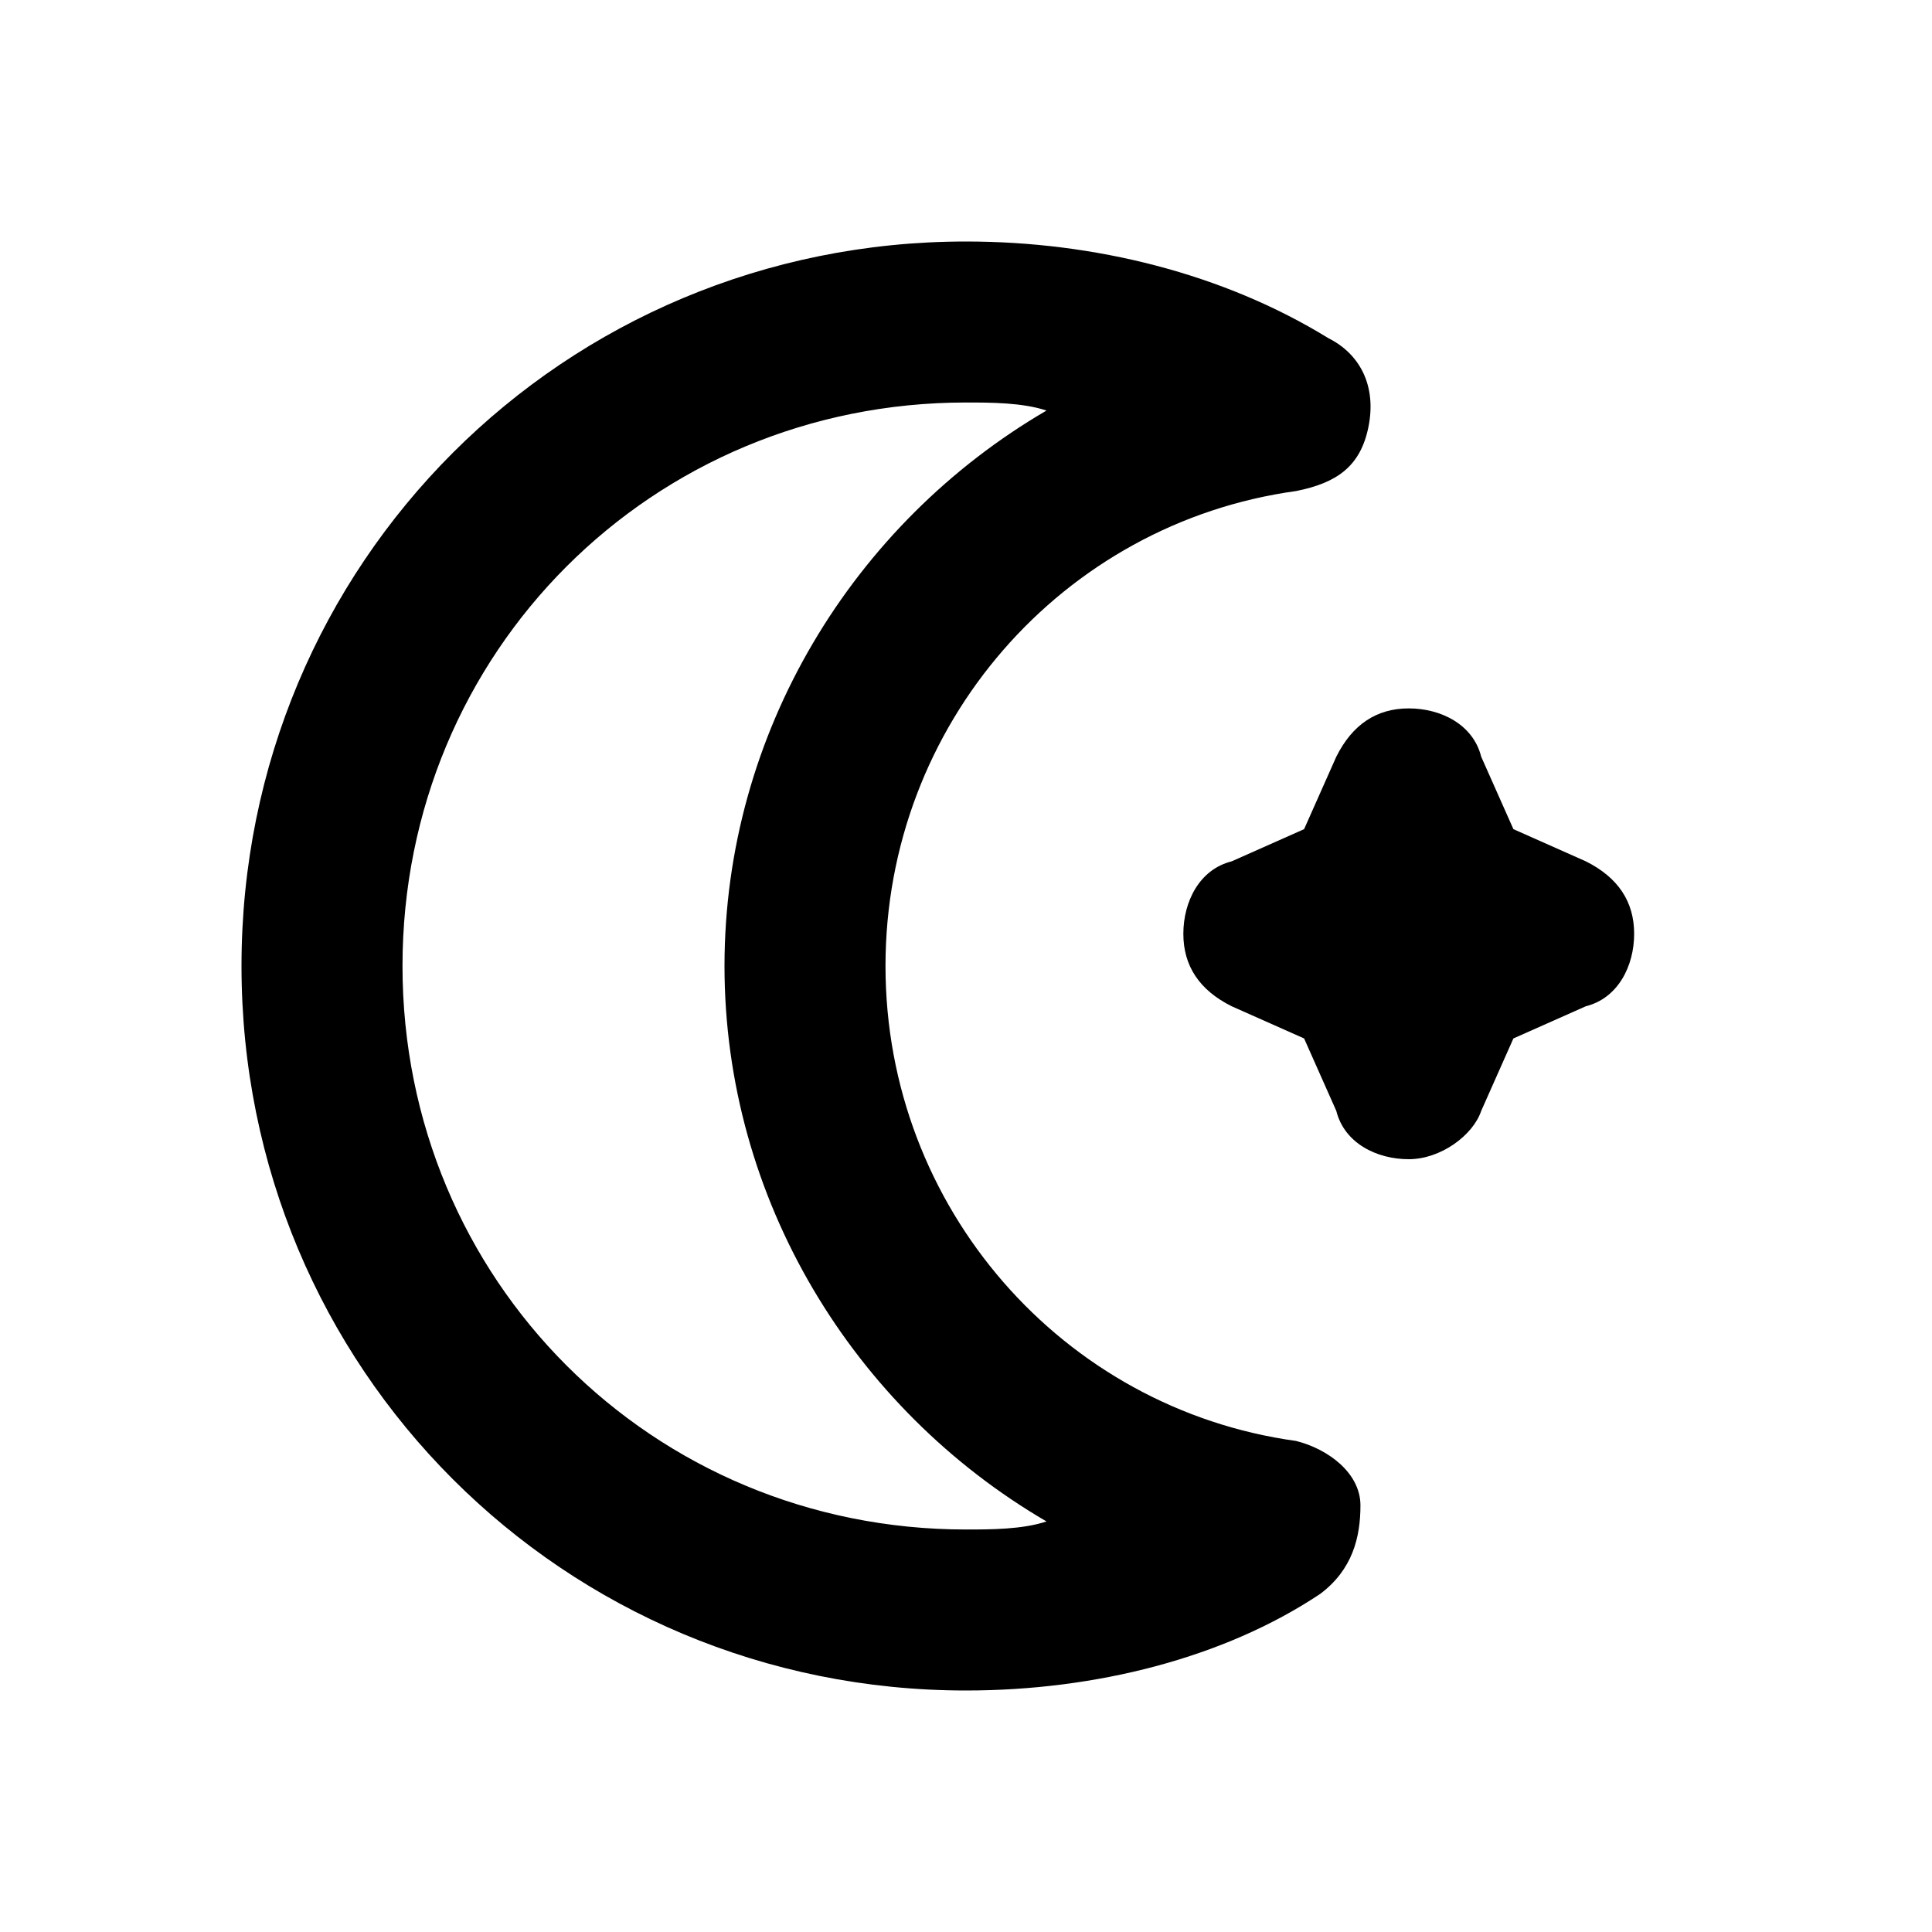
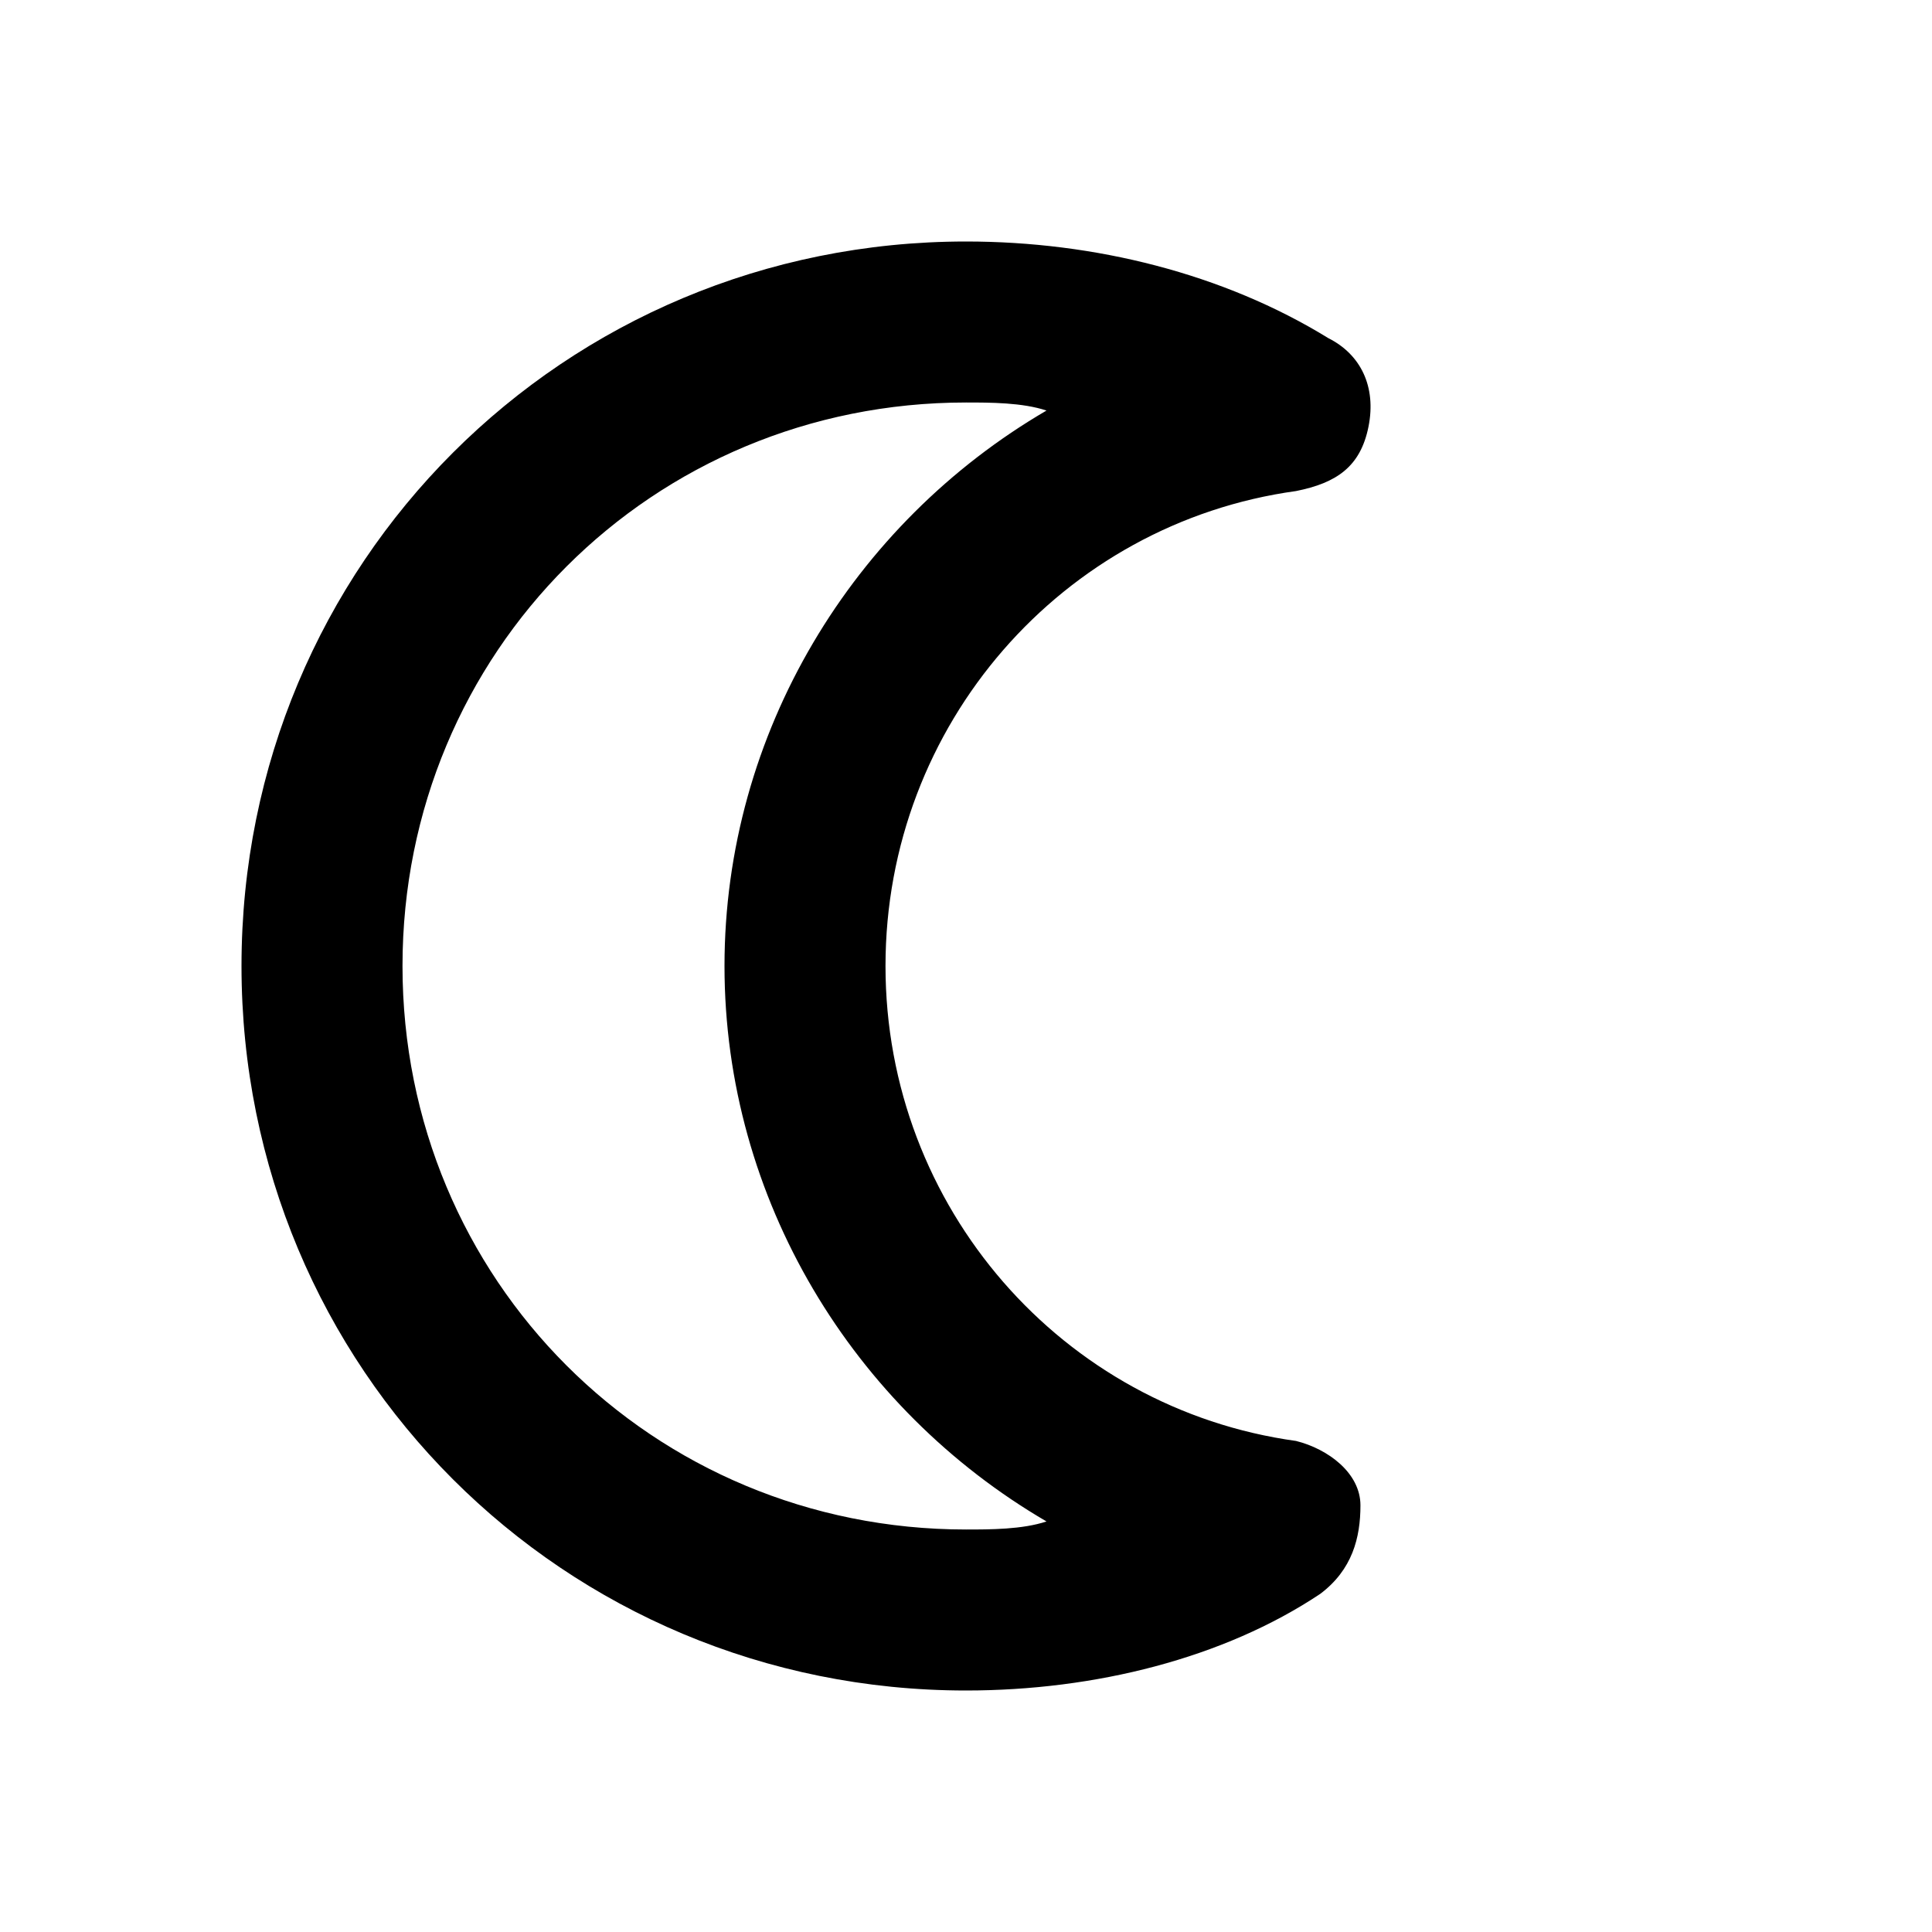
<svg xmlns="http://www.w3.org/2000/svg" width="800px" height="800px" viewBox="0 0 24 24" version="1.1" xml:space="preserve">
  <style type="text/css">
	.st0{opacity:0.2;fill:none;stroke:#000000;stroke-width:5.000000e-02;stroke-miterlimit:10;}
	.st1{fill:none;stroke:#000000;stroke-width:2;stroke-linecap:round;stroke-linejoin:round;stroke-miterlimit:10;}
</style>
  <g id="Layer_1" />
  <g id="Layer_2">
    <g>
      <path d="M12,21c-5,0-9-4-9-9s4-9,9-9c1.6,0,3.2,0.4,4.5,1.2c0.4,0.2,0.6,0.6,0.5,1.1S16.6,6,16.1,6.1C13.2,6.5,11,9,11,12    s2.2,5.5,5.1,5.9c0.4,0.1,0.8,0.4,0.8,0.8s-0.1,0.8-0.5,1.1C15.2,20.6,13.6,21,12,21z M12,5c-3.9,0-7,3.1-7,7s3.1,7,7,7    c0.3,0,0.7,0,1-0.1c-2.4-1.4-4-4-4-6.9s1.6-5.5,4-6.9C12.7,5,12.3,5,12,5z" />
    </g>
    <g>
-       <path d="M17.5,14.4c-0.4,0-0.8-0.2-0.9-0.6l-0.4-0.9l-0.9-0.4c-0.4-0.2-0.6-0.5-0.6-0.9s0.2-0.8,0.6-0.9l0.9-0.4l0.4-0.9    c0.2-0.4,0.5-0.6,0.9-0.6s0.8,0.2,0.9,0.6l0.4,0.9l0.9,0.4c0.4,0.2,0.6,0.5,0.6,0.9s-0.2,0.8-0.6,0.9l-0.9,0.4l-0.4,0.9    C18.3,14.1,17.9,14.4,17.5,14.4z" />
-     </g>
+       </g>
  </g>
</svg>